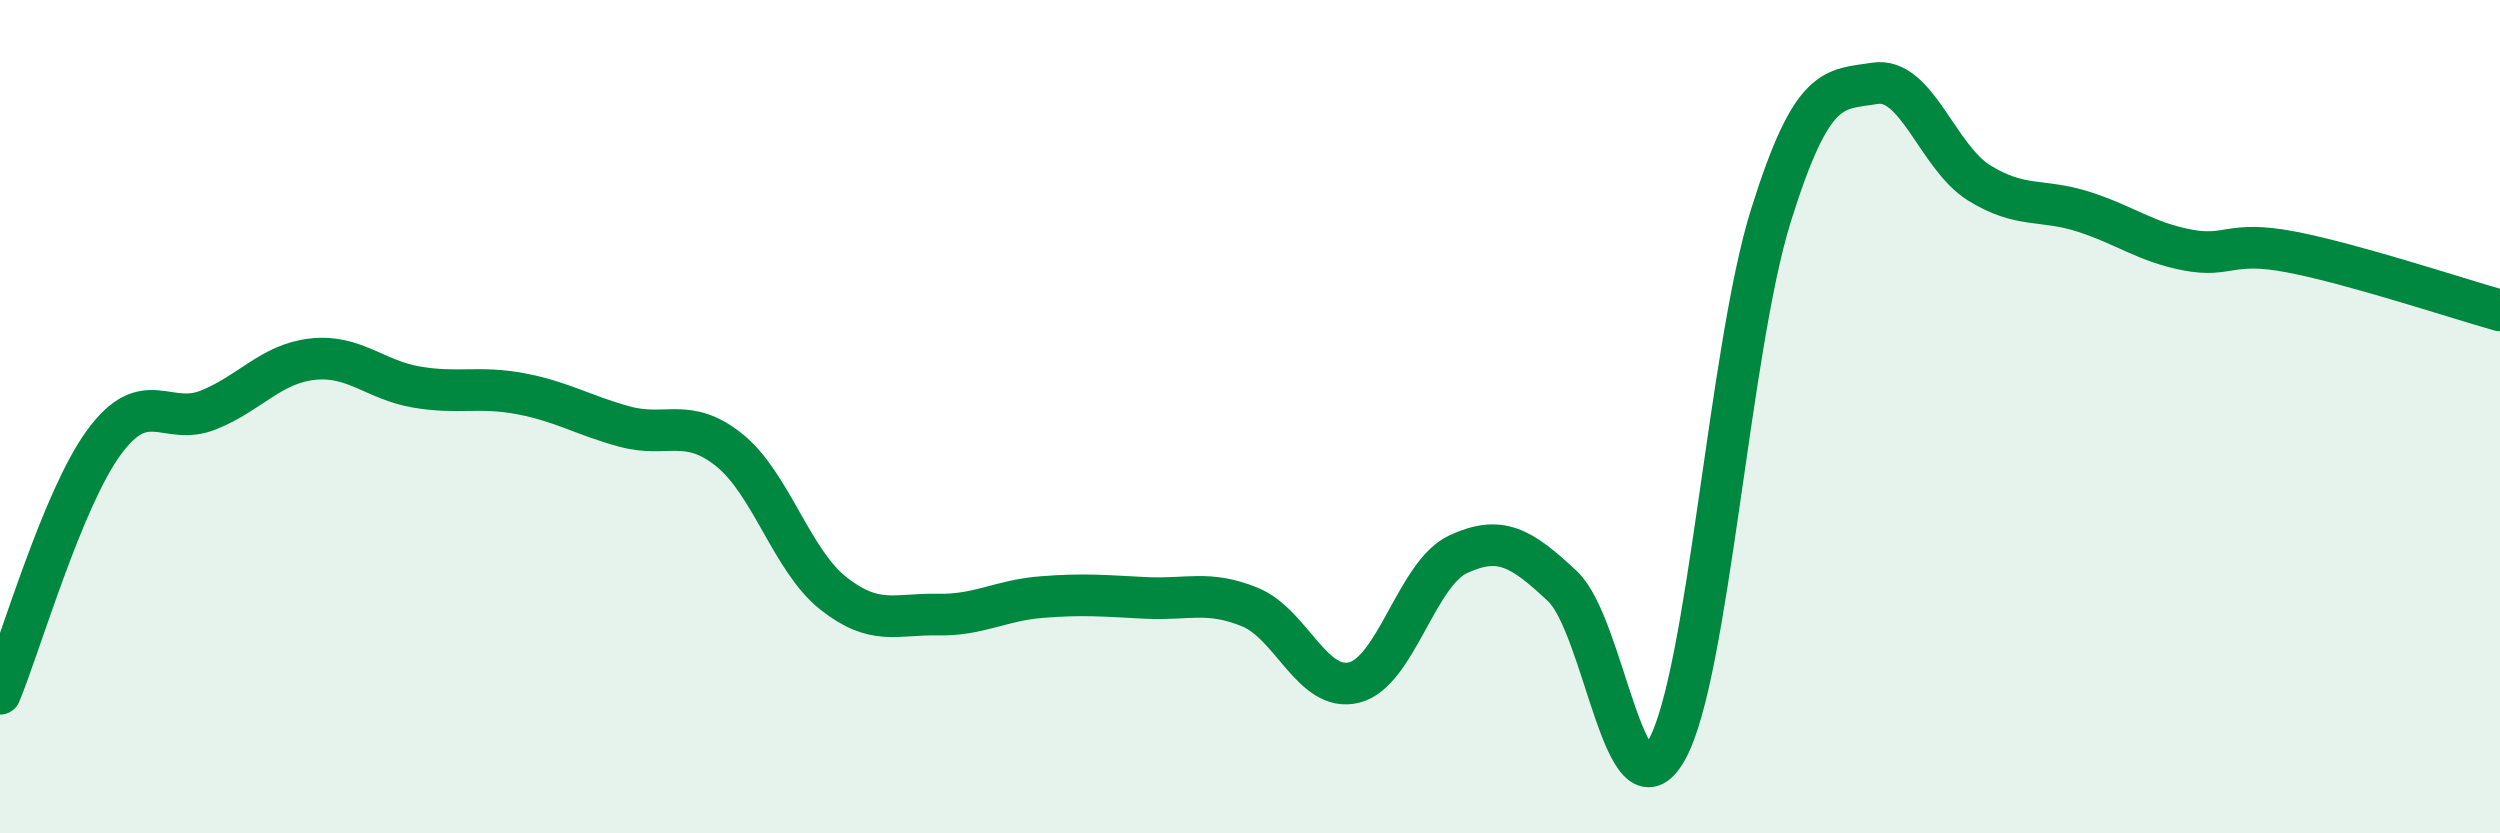
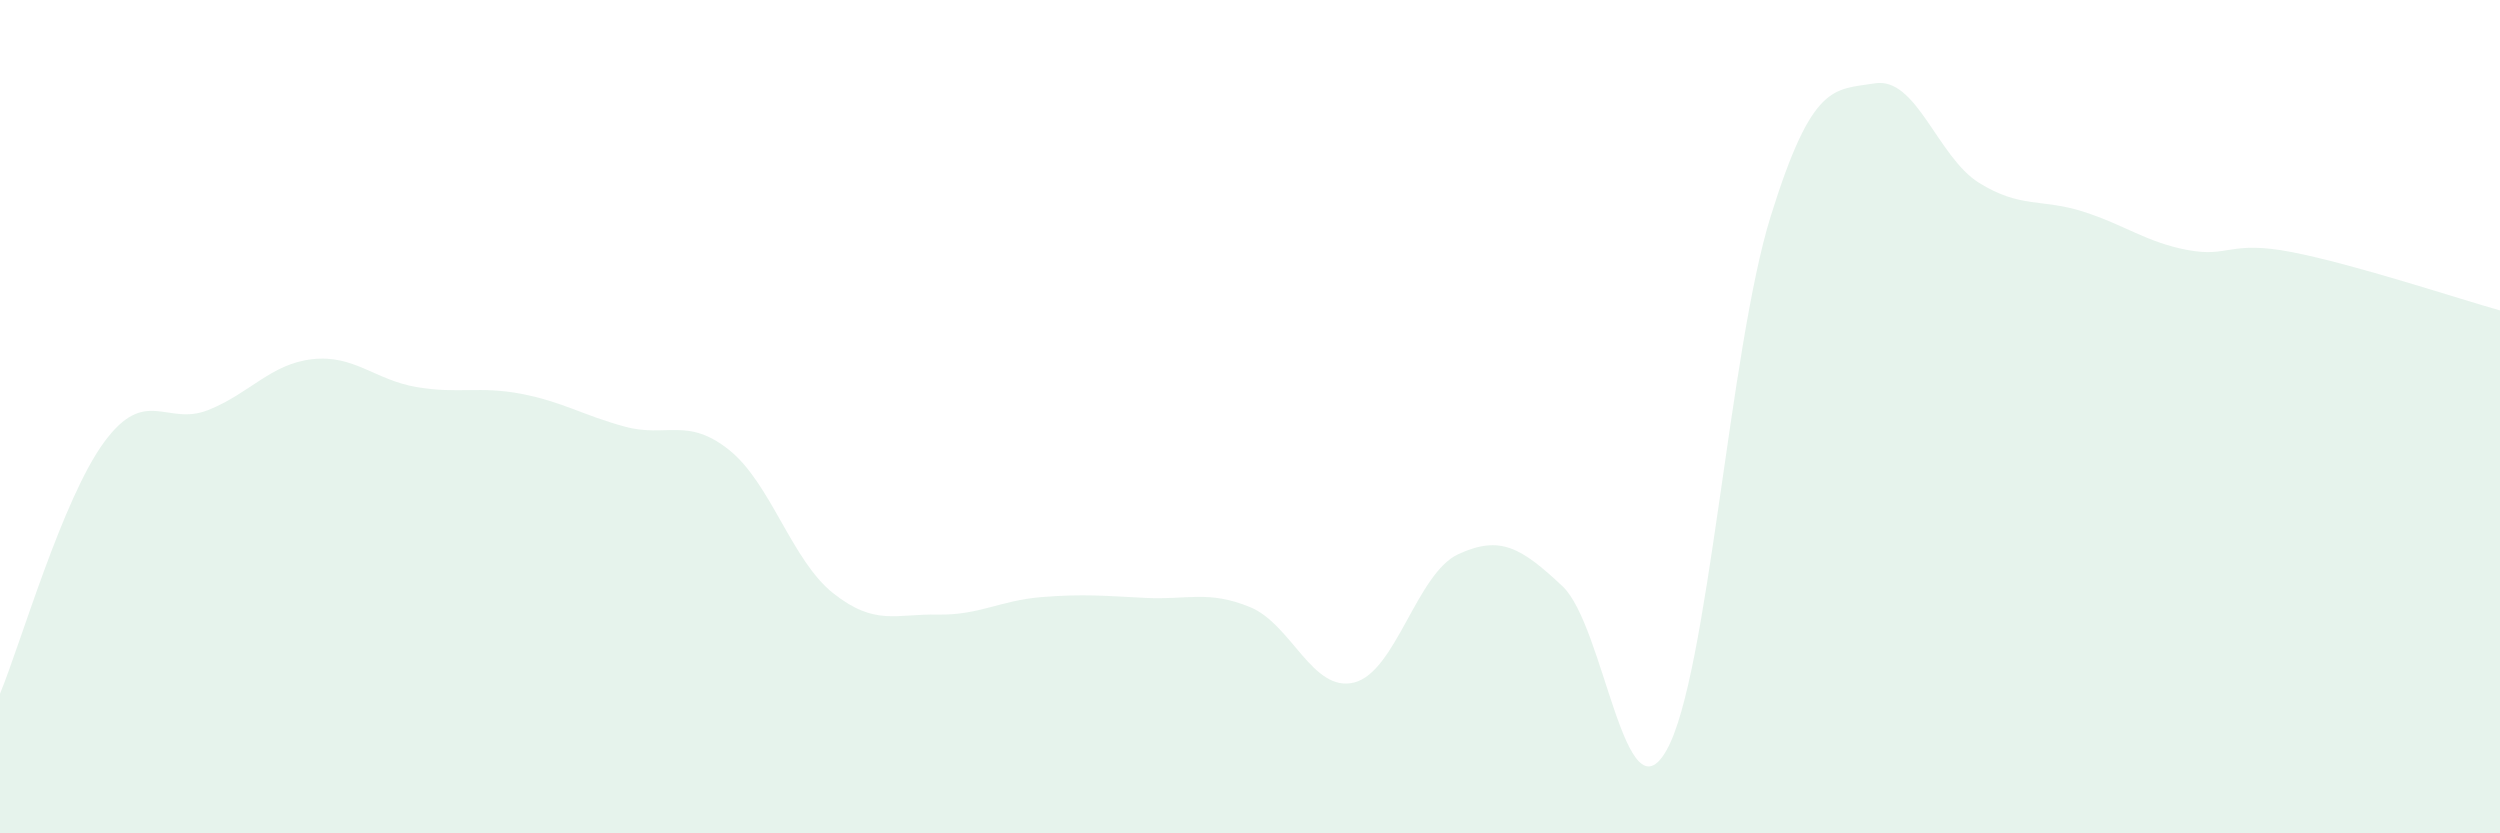
<svg xmlns="http://www.w3.org/2000/svg" width="60" height="20" viewBox="0 0 60 20">
  <path d="M 0,16.65 C 0.5,15.44 1.5,11.97 2.5,10.61 C 3.5,9.25 4,10.24 5,9.84 C 6,9.44 6.5,8.73 7.5,8.62 C 8.5,8.51 9,9.12 10,9.29 C 11,9.46 11.5,9.26 12.5,9.45 C 13.5,9.64 14,9.97 15,10.24 C 16,10.51 16.5,10 17.5,10.8 C 18.5,11.6 19,13.45 20,14.24 C 21,15.03 21.5,14.73 22.5,14.75 C 23.5,14.77 24,14.41 25,14.33 C 26,14.25 26.5,14.3 27.5,14.35 C 28.5,14.4 29,14.16 30,14.57 C 31,14.98 31.5,16.63 32.5,16.38 C 33.5,16.13 34,13.76 35,13.3 C 36,12.84 36.5,13.13 37.5,14.07 C 38.5,15.01 39,19.78 40,18 C 41,16.22 41.5,8.38 42.5,5.18 C 43.5,1.98 44,2.16 45,2 C 46,1.84 46.5,3.77 47.5,4.39 C 48.5,5.01 49,4.76 50,5.08 C 51,5.4 51.5,5.81 52.5,6 C 53.5,6.19 53.5,5.76 55,6.05 C 56.5,6.34 59,7.17 60,7.45L60 20L0 20Z" fill="#008740" opacity="0.1" stroke-linecap="round" stroke-linejoin="round" />
-   <path d="M 0,16.65 C 0.5,15.44 1.5,11.97 2.5,10.61 C 3.5,9.25 4,10.24 5,9.84 C 6,9.44 6.5,8.73 7.5,8.62 C 8.5,8.51 9,9.12 10,9.29 C 11,9.46 11.5,9.26 12.5,9.45 C 13.5,9.64 14,9.97 15,10.24 C 16,10.51 16.5,10 17.5,10.8 C 18.5,11.6 19,13.45 20,14.24 C 21,15.03 21.5,14.73 22.5,14.75 C 23.5,14.77 24,14.41 25,14.33 C 26,14.25 26.5,14.3 27.5,14.35 C 28.5,14.4 29,14.16 30,14.57 C 31,14.98 31.5,16.63 32.5,16.38 C 33.5,16.13 34,13.76 35,13.3 C 36,12.84 36.5,13.13 37.5,14.07 C 38.5,15.01 39,19.78 40,18 C 41,16.22 41.5,8.38 42.5,5.18 C 43.5,1.98 44,2.16 45,2 C 46,1.84 46.5,3.77 47.5,4.39 C 48.5,5.01 49,4.76 50,5.08 C 51,5.4 51.5,5.81 52.5,6 C 53.5,6.19 53.5,5.76 55,6.05 C 56.5,6.34 59,7.17 60,7.45" stroke="#008740" stroke-width="1" fill="none" stroke-linecap="round" stroke-linejoin="round" />
</svg>